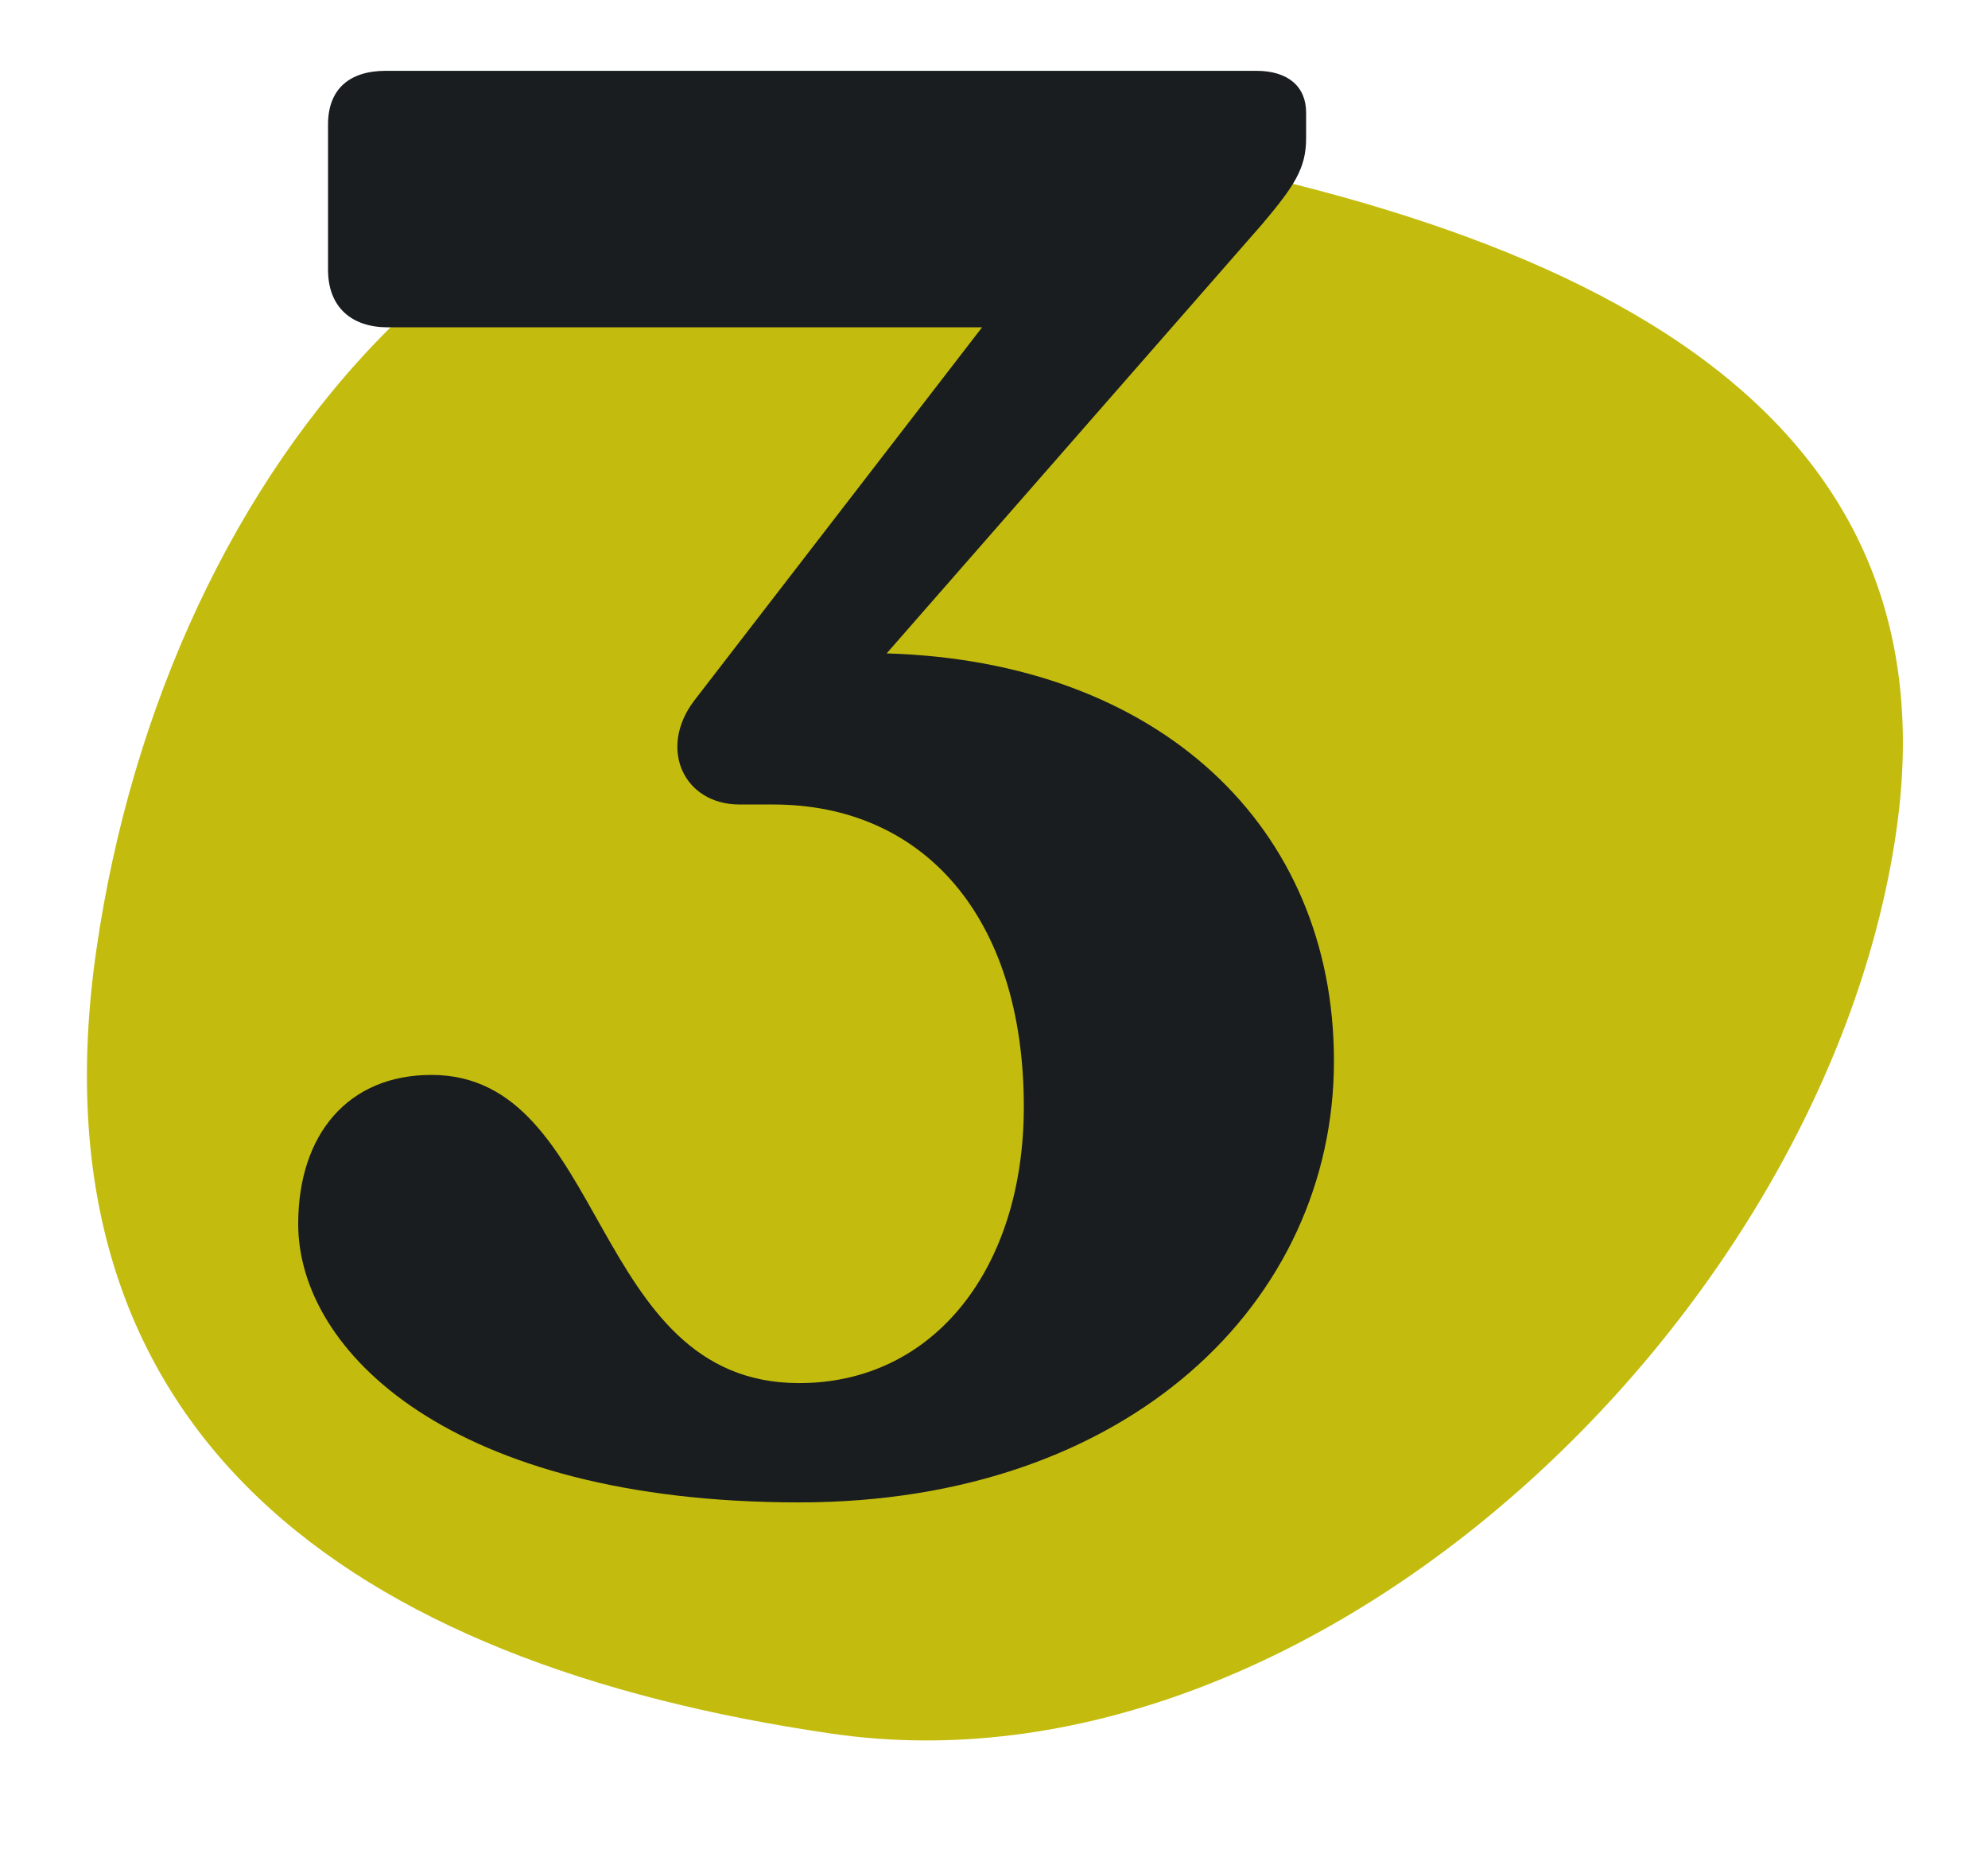
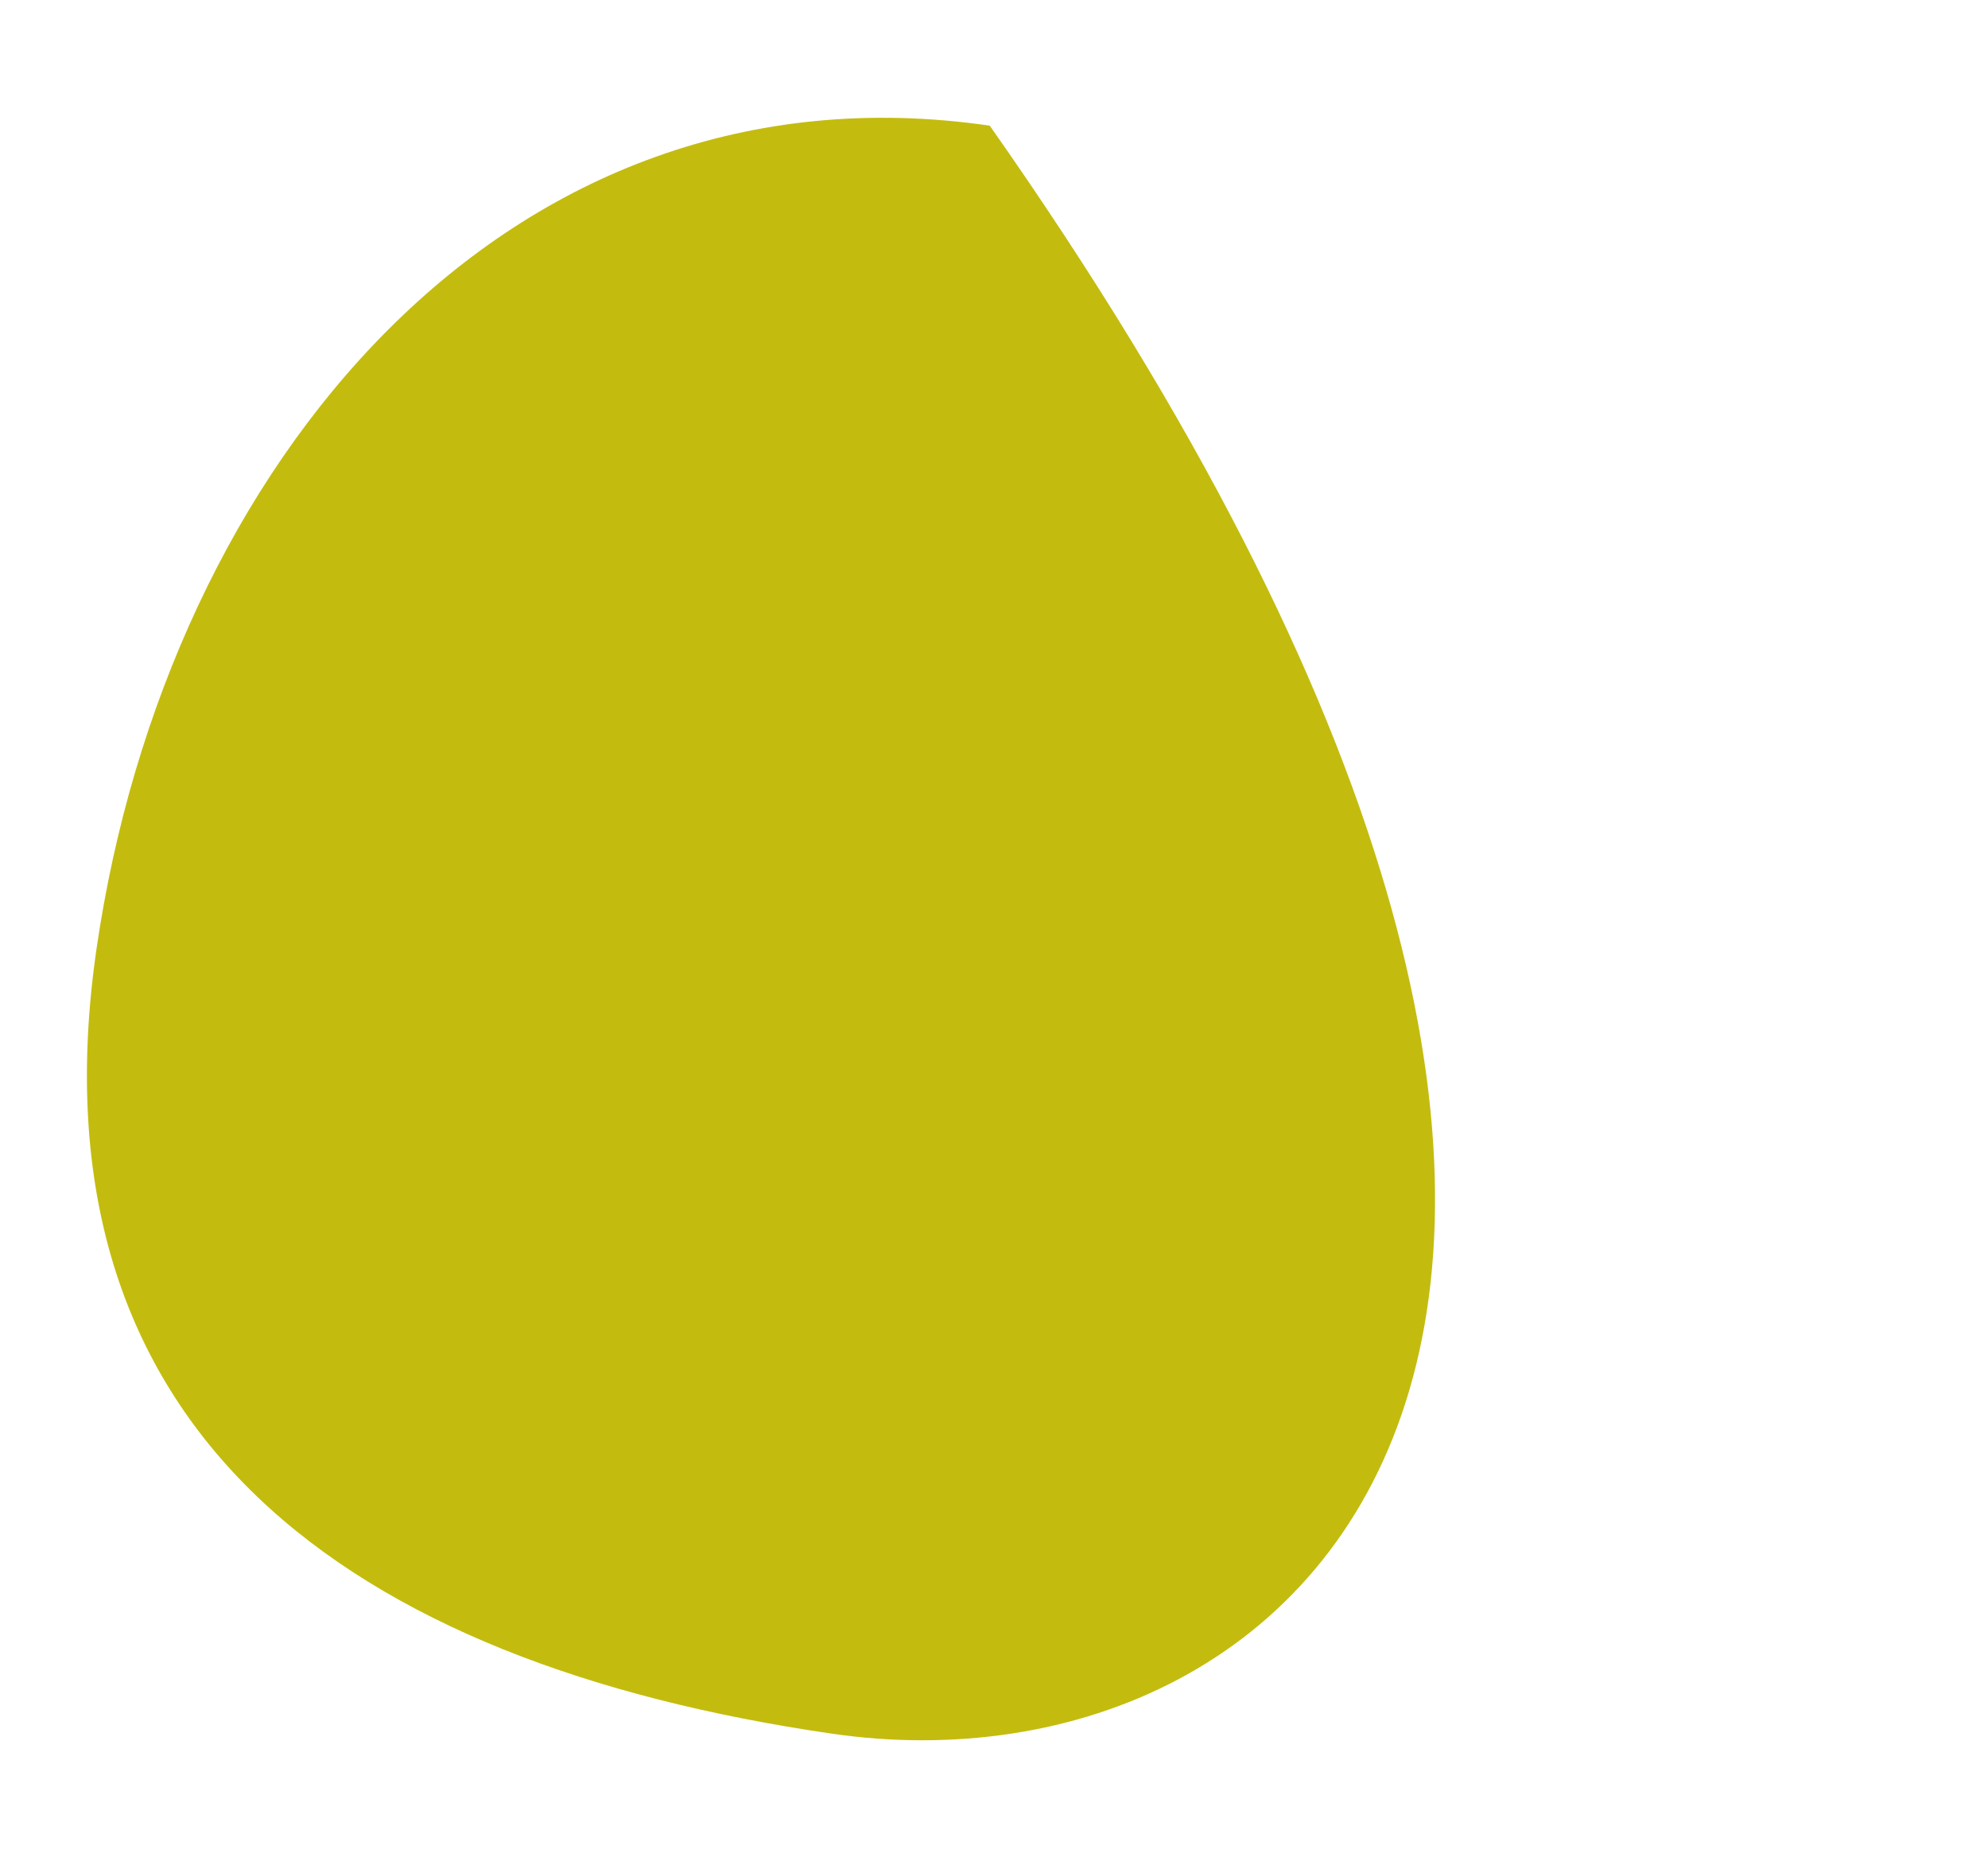
<svg xmlns="http://www.w3.org/2000/svg" width="100" height="94" viewBox="0 0 100 94" fill="none">
-   <path d="M49.786 6.32C74.098 9.855 98.916 17.535 95.381 41.847C91.846 66.159 66.161 90.729 41.849 87.194C17.538 83.659 1.32 72.032 4.855 47.72C8.39 23.408 25.474 2.785 49.786 6.32Z" fill="#C3BC0E" />
-   <path d="M40.2 75.562C22.7 75.562 15 67.963 15 61.562C15 57.062 17.5 54.062 21.7 54.062C30.6 54.062 29.6 69.562 40.2 69.562C47 69.562 51.5 63.763 51.5 55.663C51.5 46.062 46.4 40.462 38.9 40.462H37.2C34.4 40.462 33.1 37.663 34.9 35.263L49.4 16.462H19.5C17.7 16.462 16.5 15.463 16.5 13.562V6.263C16.5 4.463 17.6 3.562 19.4 3.562H63.2C64.8 3.562 65.7 4.362 65.7 5.662V6.962C65.7 8.463 65.1 9.363 63.5 11.262L44.6 32.862C58.3 33.263 67.1 41.562 67.1 53.362C67.1 65.463 56.8 75.562 40.2 75.562Z" fill="#1A1D1F" />
+   <path d="M49.786 6.32C91.846 66.159 66.161 90.729 41.849 87.194C17.538 83.659 1.32 72.032 4.855 47.72C8.39 23.408 25.474 2.785 49.786 6.32Z" fill="#C3BC0E" />
</svg>